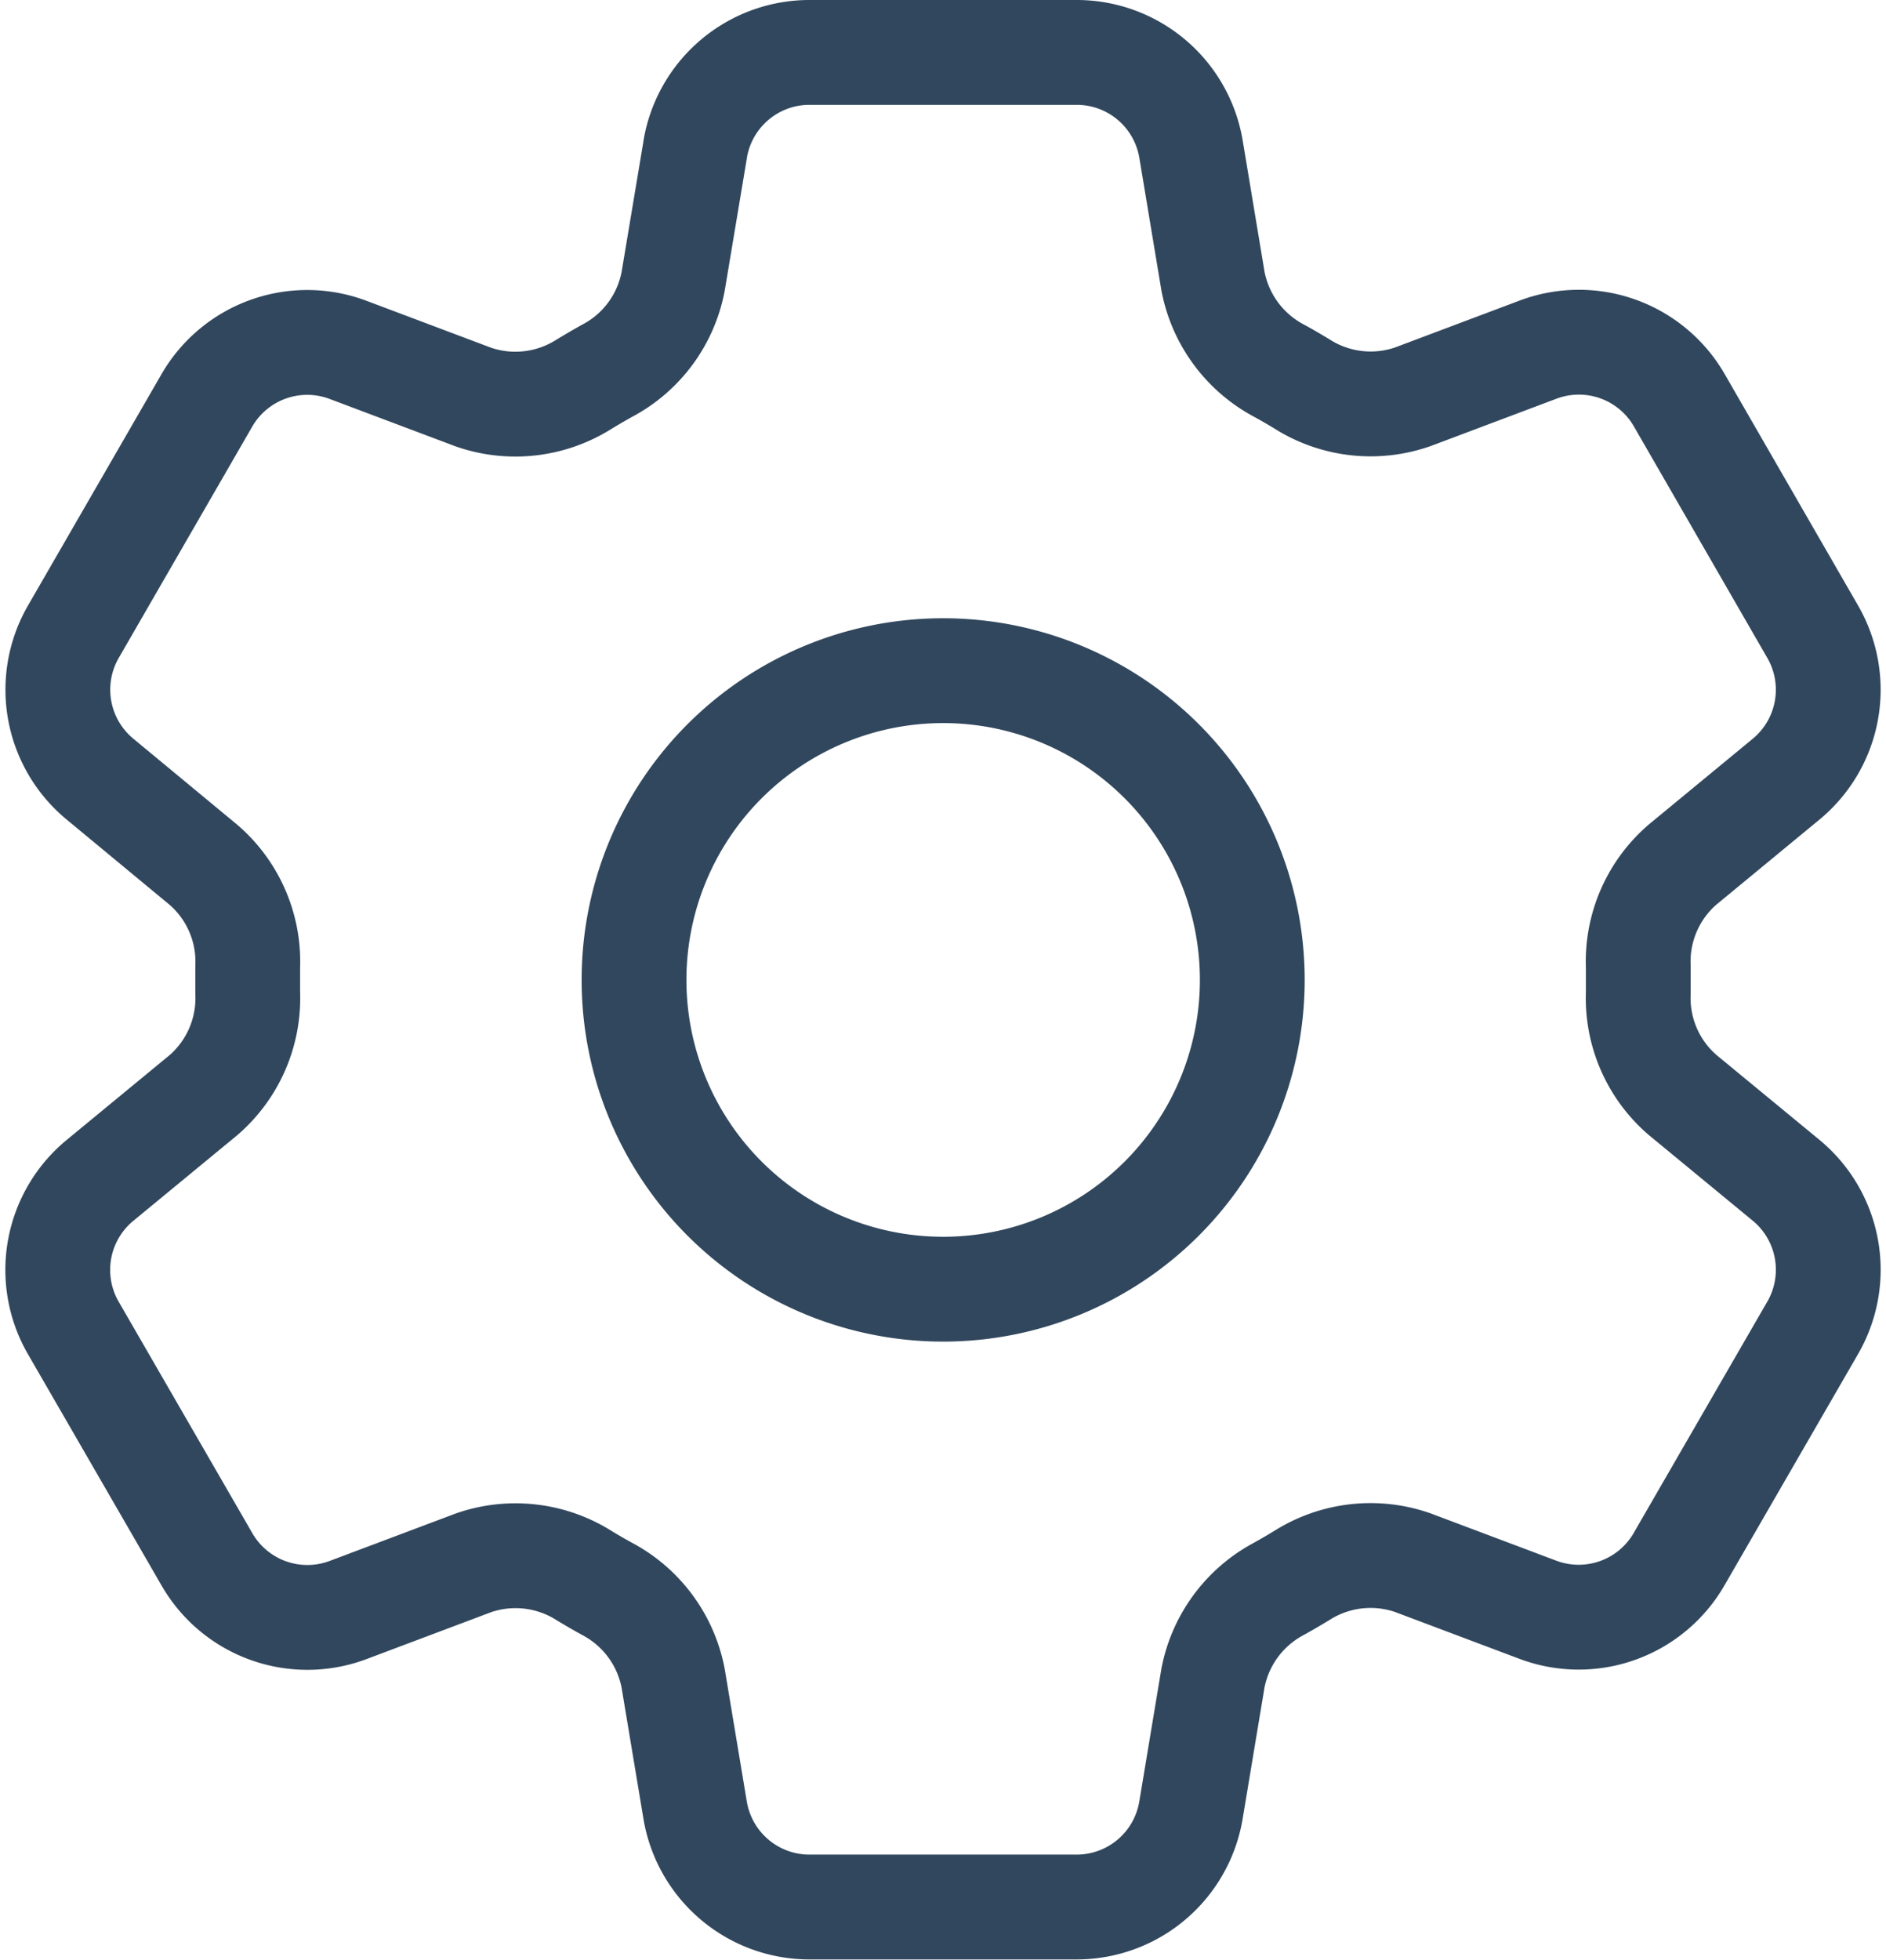
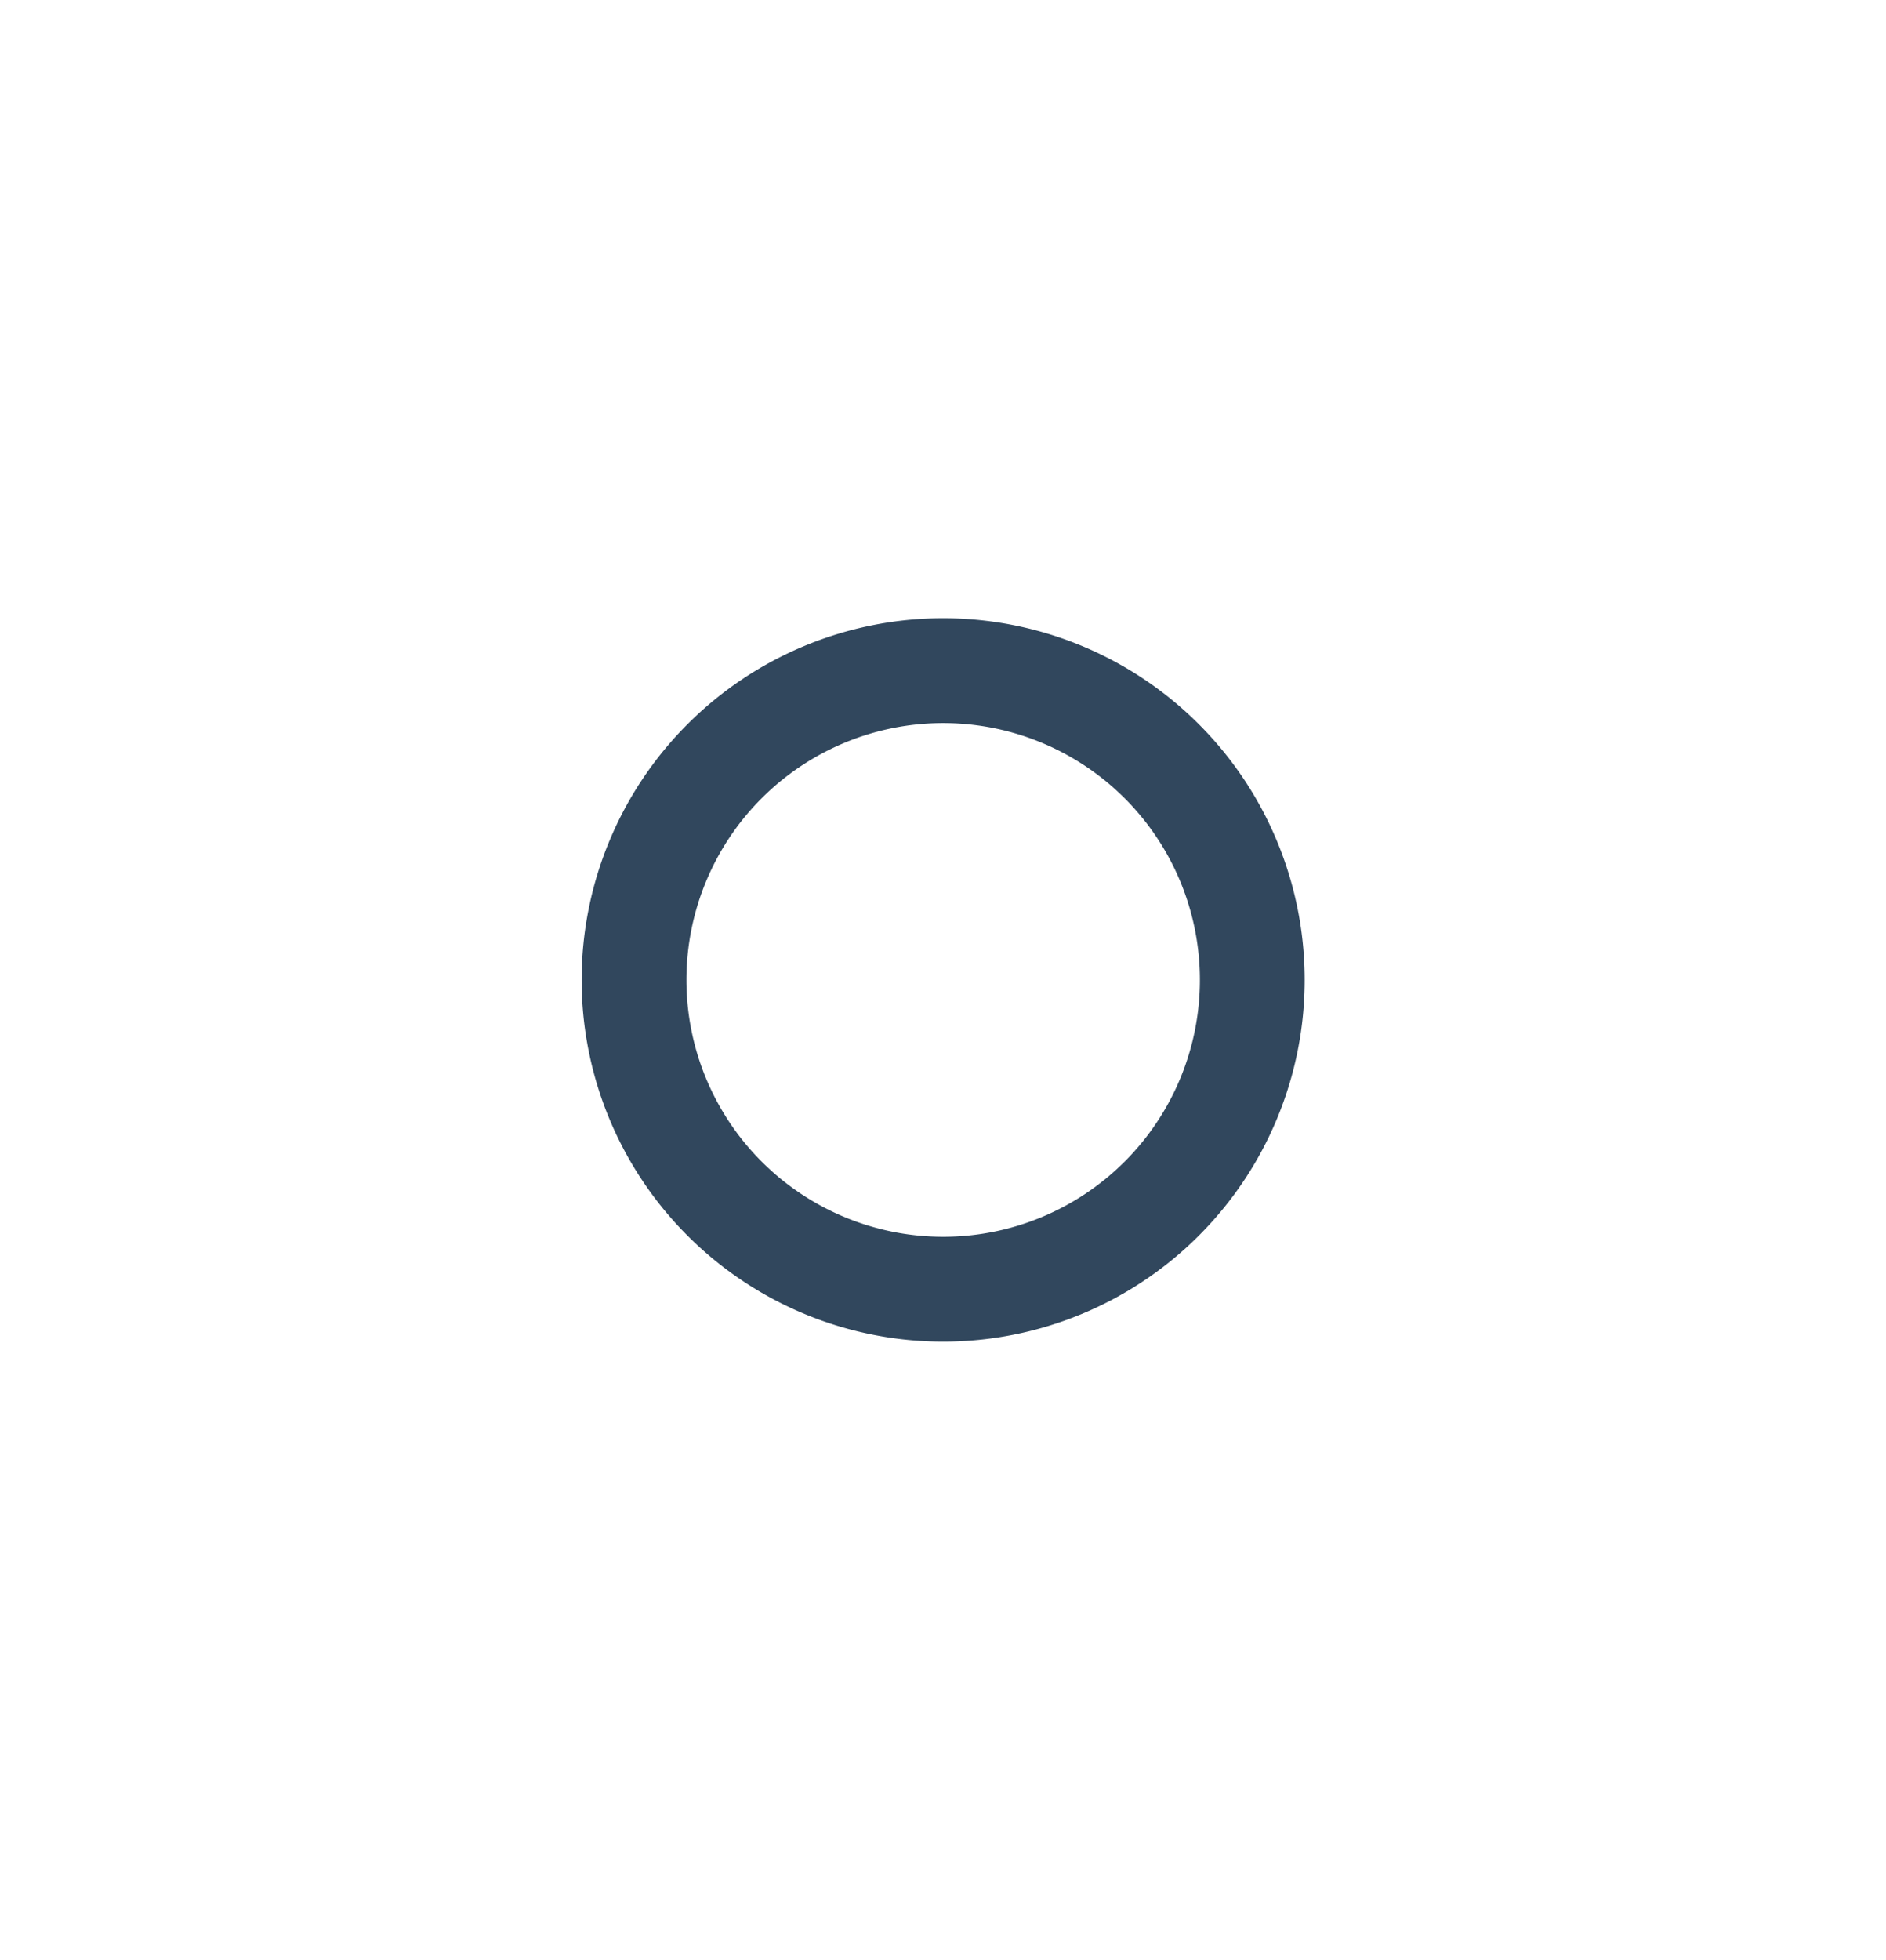
<svg xmlns="http://www.w3.org/2000/svg" width="35.996" height="37.386" viewBox="0 0 35.996 37.386">
  <g id="Group_2998" data-name="Group 2998" transform="translate(-2.302 -2)">
-     <path id="Path_10270" data-name="Path 10270" d="M15.57,4.848A2.212,2.212,0,0,1,17.752,3h5.1a2.212,2.212,0,0,1,2.182,1.848l.419,2.518a2.456,2.456,0,0,0,1.268,1.71c.145.079.289.163.432.25a2.444,2.444,0,0,0,2.113.244l2.392-.9a2.212,2.212,0,0,1,2.693.963L36.9,14.054a2.212,2.212,0,0,1-.511,2.813l-1.972,1.626a2.441,2.441,0,0,0-.847,1.95q0,.251,0,.5a2.44,2.44,0,0,0,.845,1.946l1.976,1.628A2.213,2.213,0,0,1,36.9,27.33l-2.552,4.417a2.212,2.212,0,0,1-2.691.965l-2.392-.9a2.45,2.45,0,0,0-2.115.244q-.214.13-.432.252a2.451,2.451,0,0,0-1.266,1.708l-.419,2.516a2.212,2.212,0,0,1-2.182,1.85h-5.1a2.212,2.212,0,0,1-2.182-1.848L15.15,34.02a2.448,2.448,0,0,0-1.266-1.71q-.219-.121-.432-.25a2.449,2.449,0,0,0-2.115-.244l-2.392.9a2.212,2.212,0,0,1-2.691-.963L3.7,27.332a2.212,2.212,0,0,1,.511-2.813l1.974-1.626a2.445,2.445,0,0,0,.845-1.95q0-.251,0-.5A2.44,2.44,0,0,0,6.187,18.5L4.214,16.867A2.212,2.212,0,0,1,3.7,14.056l2.55-4.417a2.212,2.212,0,0,1,2.693-.965l2.391.9a2.449,2.449,0,0,0,2.115-.244c.142-.086.287-.171.432-.252A2.44,2.44,0,0,0,15.15,7.366l.421-2.518Z" transform="translate(0 0)" fill="none" stroke="#31475d" stroke-linecap="round" stroke-linejoin="round" stroke-width="2" />
-     <path id="Path_10271" data-name="Path 10271" d="M20.8,14.9A5.9,5.9,0,1,1,14.9,9a5.9,5.9,0,0,1,5.9,5.9Z" transform="translate(5.403 5.795)" fill="none" stroke="#31475d" stroke-linecap="round" stroke-linejoin="round" stroke-width="2" />
+     <path id="Path_10271" data-name="Path 10271" d="M20.8,14.9A5.9,5.9,0,1,1,14.9,9a5.9,5.9,0,0,1,5.9,5.9" transform="translate(5.403 5.795)" fill="none" stroke="#31475d" stroke-linecap="round" stroke-linejoin="round" stroke-width="2" />
  </g>
</svg>